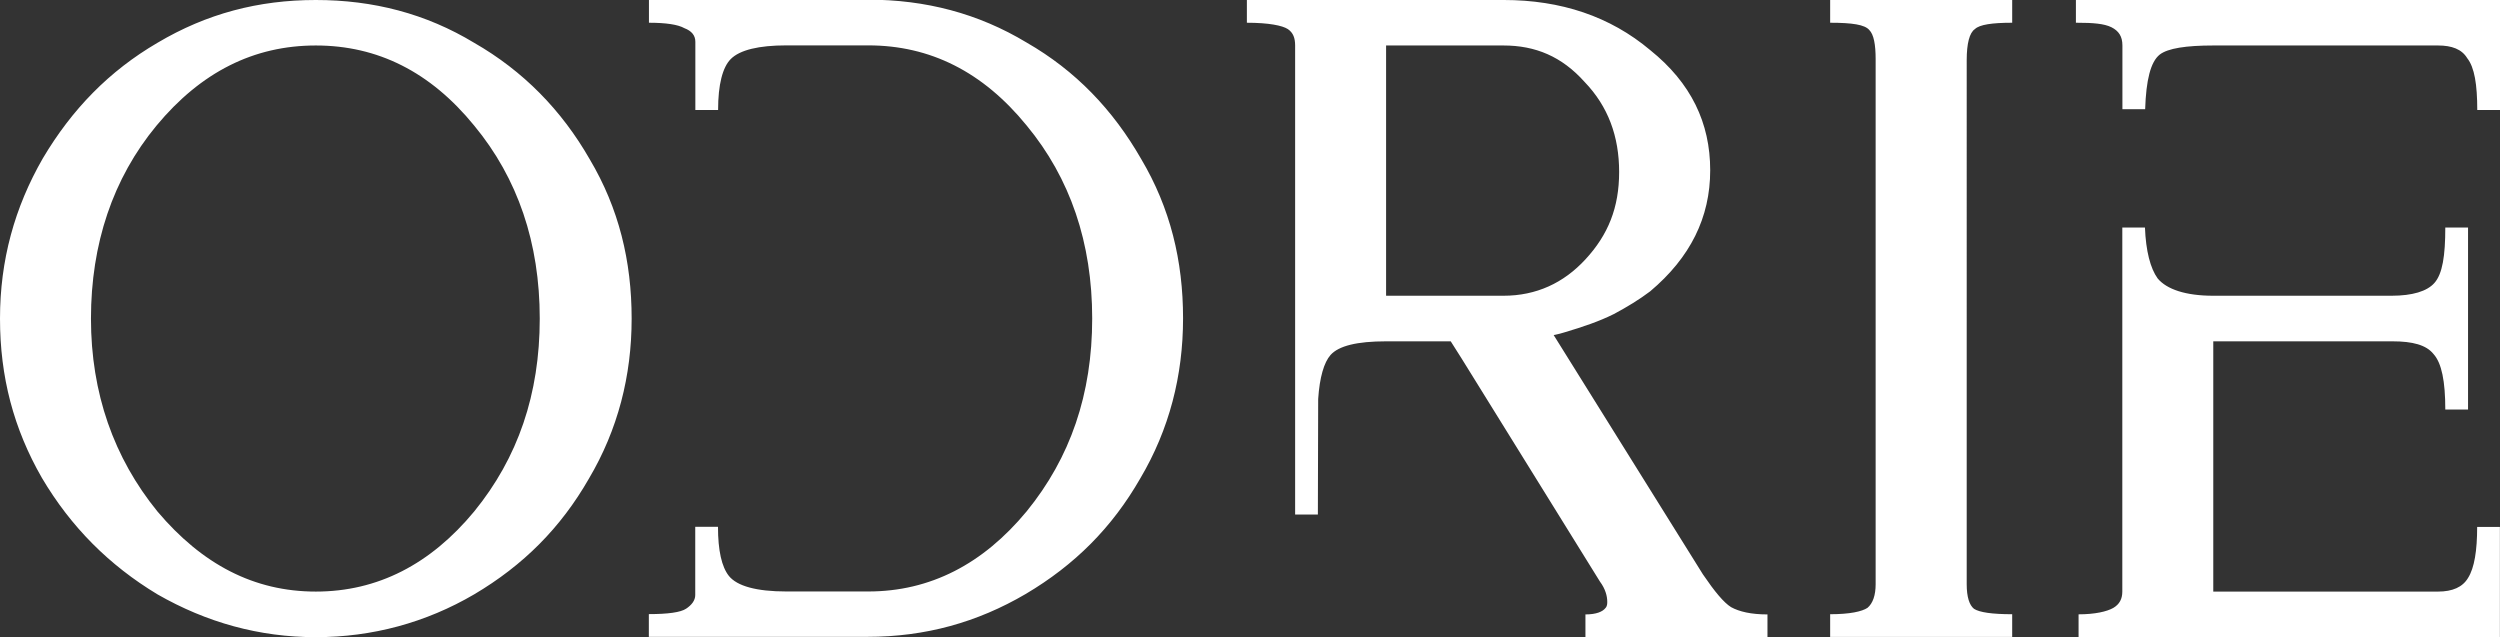
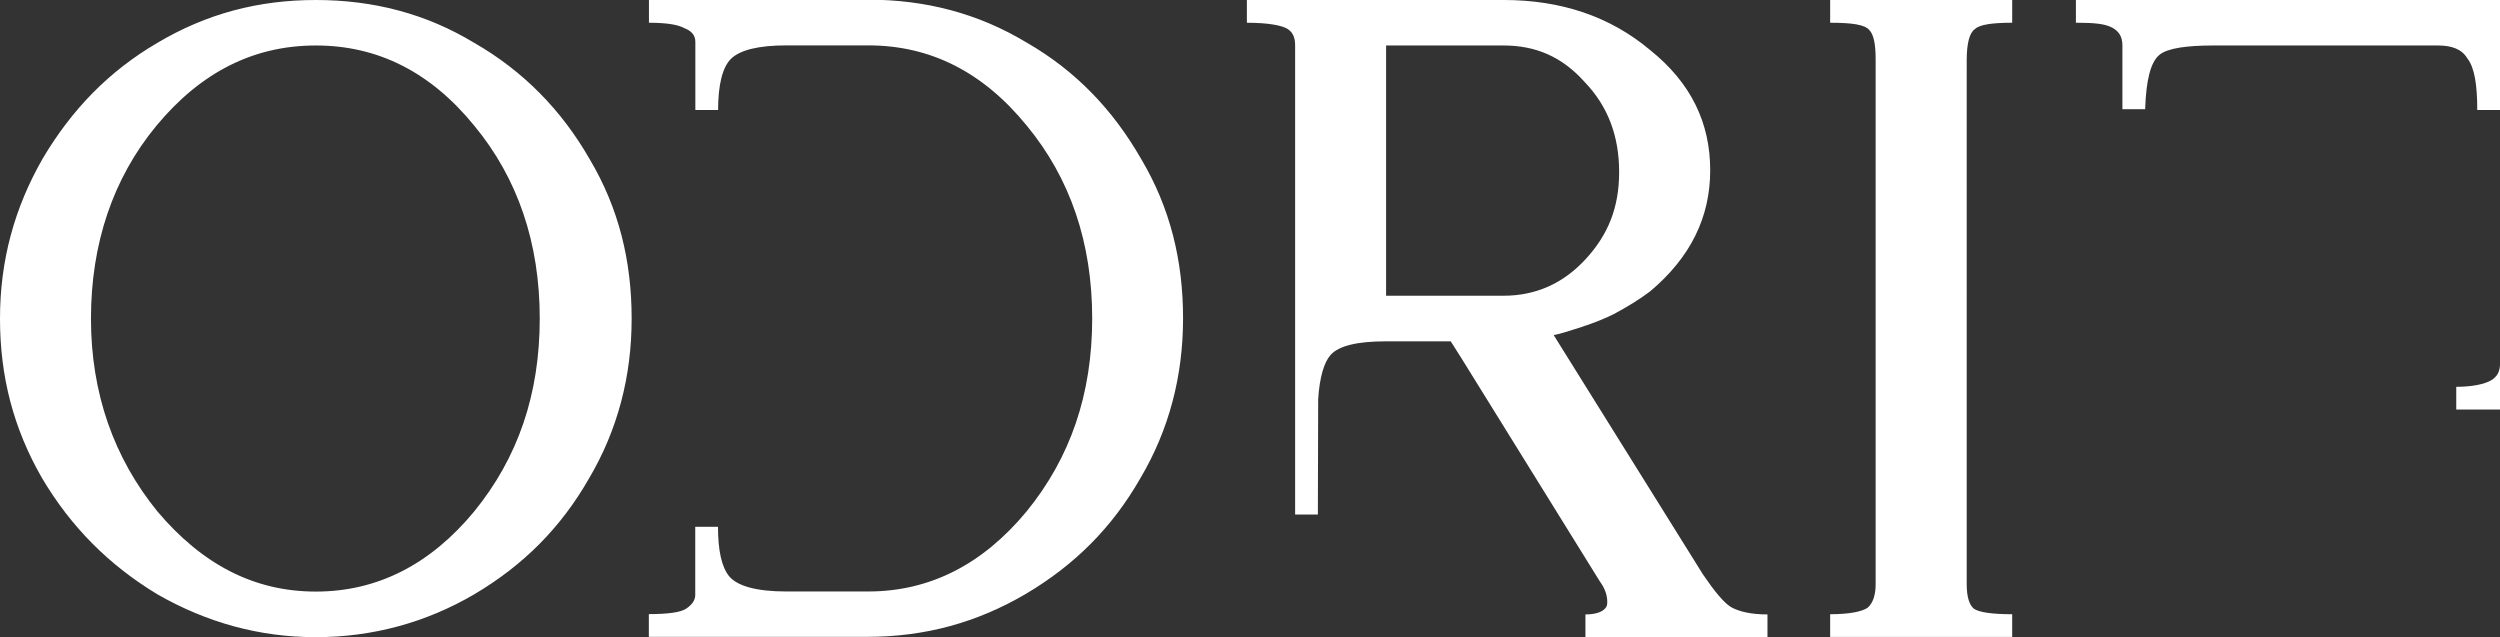
<svg xmlns="http://www.w3.org/2000/svg" id="Laag_1" viewBox="0 0 244.05 62.19">
  <rect x="0" y="0" width="244.05" height="62.19" fill="#333333" stroke="none" />
  <defs>
    <style>.cls-1{fill:#fff;}</style>
  </defs>
-   <path class="cls-1" d="M46.29,4.18C41.58,1.33,36.43,0,30.83,0s-10.66,1.33-15.46,4.18c-4.71,2.75-8.35,6.49-11.19,11.28C1.42,20.26,0,25.41,0,31.1s1.33,10.75,4.09,15.55c2.84,4.8,6.57,8.53,11.28,11.37,4.8,2.75,9.95,4.18,15.46,4.18s10.75-1.42,15.46-4.18c4.8-2.84,8.44-6.49,11.19-11.28,2.84-4.8,4.18-10.04,4.18-15.64s-1.24-10.75-4.09-15.55c-2.75-4.8-6.49-8.62-11.28-11.37h0ZM15.28,12.26c4.35-5.24,9.51-7.82,15.55-7.82s11.19,2.58,15.46,7.82c4.26,5.15,6.4,11.46,6.4,18.84s-2.13,13.59-6.4,18.83c-4.26,5.15-9.42,7.82-15.46,7.82s-11.1-2.66-15.46-7.82c-4.26-5.24-6.49-11.55-6.49-18.83s2.13-13.68,6.4-18.84h0ZM63.35,0v2.22c1.69,0,2.84.18,3.46.53.71.27,1.07.71,1.07,1.33v6.66h2.22c0-2.49.44-4.18,1.24-4.98.89-.89,2.75-1.33,5.42-1.33h8c6.04,0,11.19,2.58,15.46,7.82,4.26,5.15,6.4,11.46,6.4,18.84s-2.13,13.59-6.4,18.83c-4.26,5.15-9.42,7.82-15.46,7.82h-8c-2.93,0-4.8-.53-5.6-1.51-.71-.89-1.07-2.49-1.07-4.8h-2.22v6.66c0,.53-.36.98-.89,1.33-.53.36-1.78.53-3.64.53v2.22h21.32c5.69,0,10.75-1.42,15.46-4.18,4.8-2.84,8.44-6.49,11.19-11.28,2.84-4.8,4.18-10.04,4.18-15.64s-1.24-10.75-4.09-15.55c-2.75-4.8-6.4-8.62-11.19-11.37-4.71-2.84-9.86-4.18-15.46-4.18h-21.41ZM146.77,0h-25.05v2.22c2.13,0,3.46.27,4,.62.53.36.71.89.71,1.6v45.79h2.22c0-.23.02-11.06.03-11.28.14-2.12.57-3.58,1.21-4.3.8-.89,2.58-1.33,5.42-1.33h6.31l1.07,1.69,13.5,21.77c.53.71.71,1.42.71,1.96,0,.18,0,.44-.18.62-.27.35-.89.62-1.95.62v2.22h17.77v-2.22c-1.6,0-2.75-.27-3.55-.71-.71-.44-1.6-1.51-2.75-3.2l-14.57-23.36c.44-.09.8-.18,1.07-.27,1.78-.53,3.38-1.07,4.8-1.78,1.33-.71,2.49-1.42,3.55-2.22,3.91-3.29,5.86-7.2,5.86-11.82s-1.87-8.53-5.86-11.73c-3.91-3.29-8.71-4.89-14.3-4.89h0ZM135.31,4.44h11.46c3.11,0,5.69,1.07,7.91,3.55,2.31,2.4,3.38,5.33,3.38,8.8s-1.07,6.13-3.29,8.53c-2.13,2.31-4.8,3.55-8,3.55h-11.46V4.44h0ZM183.1,0h-4.44v2.22c2.13,0,3.38.18,3.82.71.44.44.62,1.42.62,2.84v51.26c0,1.07-.27,1.87-.8,2.31-.53.35-1.69.62-3.64.62v2.22h17.77v-2.22c-1.95,0-3.2-.18-3.73-.53-.45-.36-.71-1.15-.71-2.4V5.86c0-1.6.27-2.67.8-3.02.45-.44,1.69-.62,3.64-.62V0h-13.33ZM244.05,0h-41.4v2.22h.09c1.6,0,2.67.09,3.38.44.71.36,1.07.89,1.07,1.78v6.22h2.22c.09-2.84.53-4.62,1.42-5.33.8-.62,2.58-.89,5.24-.89h21.94c1.33,0,2.31.36,2.84,1.24.71.89.98,2.58.98,5.06h2.22V0h0ZM207.18,22.21v35.54c0,.71-.27,1.24-.89,1.6-.62.35-1.78.62-3.38.62v2.22h41.13v-10.75h-2.22c0,2.31-.27,4-.89,4.98-.53.89-1.51,1.33-2.93,1.33h-21.94v-24.43h17.5c1.95,0,3.29.35,4,1.24.8.89,1.15,2.66,1.15,5.42h2.22v-17.77h-2.22c0,2.75-.27,4.53-1.07,5.42-.71.8-2.13,1.24-4.18,1.24h-17.41c-2.67,0-4.53-.62-5.42-1.69-.71-.98-1.15-2.67-1.24-4.97h-2.22Z" />
+   <path class="cls-1" d="M46.29,4.18C41.58,1.33,36.43,0,30.83,0s-10.66,1.33-15.46,4.18c-4.71,2.75-8.35,6.49-11.19,11.28C1.42,20.26,0,25.41,0,31.1s1.33,10.75,4.09,15.55c2.84,4.8,6.57,8.53,11.28,11.37,4.8,2.75,9.95,4.18,15.46,4.18s10.75-1.42,15.46-4.18c4.8-2.84,8.44-6.49,11.19-11.28,2.84-4.8,4.18-10.04,4.18-15.64s-1.24-10.75-4.09-15.55c-2.75-4.8-6.49-8.62-11.28-11.37h0ZM15.28,12.26c4.35-5.24,9.51-7.82,15.55-7.82s11.19,2.58,15.46,7.82c4.26,5.15,6.4,11.46,6.4,18.84s-2.13,13.59-6.4,18.83c-4.26,5.15-9.42,7.82-15.46,7.82s-11.1-2.66-15.46-7.82c-4.26-5.24-6.49-11.55-6.49-18.83s2.13-13.68,6.4-18.84h0ZM63.35,0v2.22c1.69,0,2.84.18,3.46.53.71.27,1.07.71,1.07,1.33v6.66h2.22c0-2.49.44-4.18,1.24-4.98.89-.89,2.75-1.33,5.42-1.33h8c6.04,0,11.19,2.58,15.46,7.82,4.26,5.15,6.4,11.46,6.4,18.84s-2.13,13.59-6.4,18.83c-4.26,5.15-9.42,7.82-15.46,7.82h-8c-2.93,0-4.8-.53-5.6-1.51-.71-.89-1.07-2.49-1.07-4.8h-2.22v6.66c0,.53-.36.98-.89,1.33-.53.36-1.78.53-3.64.53v2.22h21.32c5.69,0,10.75-1.42,15.46-4.18,4.8-2.84,8.44-6.49,11.19-11.28,2.84-4.8,4.18-10.04,4.18-15.64s-1.24-10.75-4.09-15.55c-2.75-4.8-6.4-8.62-11.19-11.37-4.71-2.84-9.86-4.18-15.46-4.18h-21.41ZM146.77,0h-25.05v2.22c2.13,0,3.46.27,4,.62.53.36.71.89.71,1.6v45.79h2.22c0-.23.02-11.06.03-11.28.14-2.12.57-3.58,1.21-4.3.8-.89,2.58-1.33,5.42-1.33h6.31l1.07,1.69,13.5,21.77c.53.71.71,1.42.71,1.96,0,.18,0,.44-.18.62-.27.35-.89.62-1.95.62v2.22h17.77v-2.22c-1.6,0-2.75-.27-3.55-.71-.71-.44-1.6-1.51-2.75-3.2l-14.57-23.36c.44-.09.8-.18,1.07-.27,1.78-.53,3.38-1.07,4.8-1.78,1.33-.71,2.49-1.42,3.55-2.22,3.91-3.29,5.86-7.2,5.86-11.82s-1.87-8.53-5.86-11.73c-3.91-3.29-8.71-4.89-14.3-4.89h0ZM135.31,4.44h11.46c3.11,0,5.69,1.07,7.91,3.55,2.31,2.4,3.38,5.33,3.38,8.8s-1.07,6.13-3.29,8.53c-2.13,2.31-4.8,3.55-8,3.55h-11.46V4.44h0ZM183.1,0h-4.44v2.22c2.13,0,3.38.18,3.82.71.44.44.62,1.42.62,2.84v51.26c0,1.07-.27,1.87-.8,2.31-.53.35-1.69.62-3.64.62v2.22h17.77v-2.22c-1.95,0-3.2-.18-3.73-.53-.45-.36-.71-1.15-.71-2.4V5.86c0-1.6.27-2.67.8-3.02.45-.44,1.69-.62,3.64-.62V0h-13.33ZM244.05,0h-41.4v2.22h.09c1.6,0,2.67.09,3.38.44.71.36,1.07.89,1.07,1.78v6.22h2.22c.09-2.84.53-4.62,1.42-5.33.8-.62,2.58-.89,5.24-.89h21.94c1.33,0,2.31.36,2.84,1.24.71.89.98,2.58.98,5.06h2.22V0h0Zv35.54c0,.71-.27,1.24-.89,1.6-.62.35-1.78.62-3.38.62v2.22h41.13v-10.75h-2.22c0,2.31-.27,4-.89,4.98-.53.89-1.51,1.33-2.93,1.33h-21.94v-24.43h17.5c1.95,0,3.29.35,4,1.24.8.89,1.15,2.66,1.15,5.42h2.22v-17.77h-2.22c0,2.75-.27,4.53-1.07,5.42-.71.8-2.13,1.24-4.18,1.24h-17.41c-2.67,0-4.53-.62-5.42-1.69-.71-.98-1.15-2.67-1.24-4.97h-2.22Z" />
</svg>